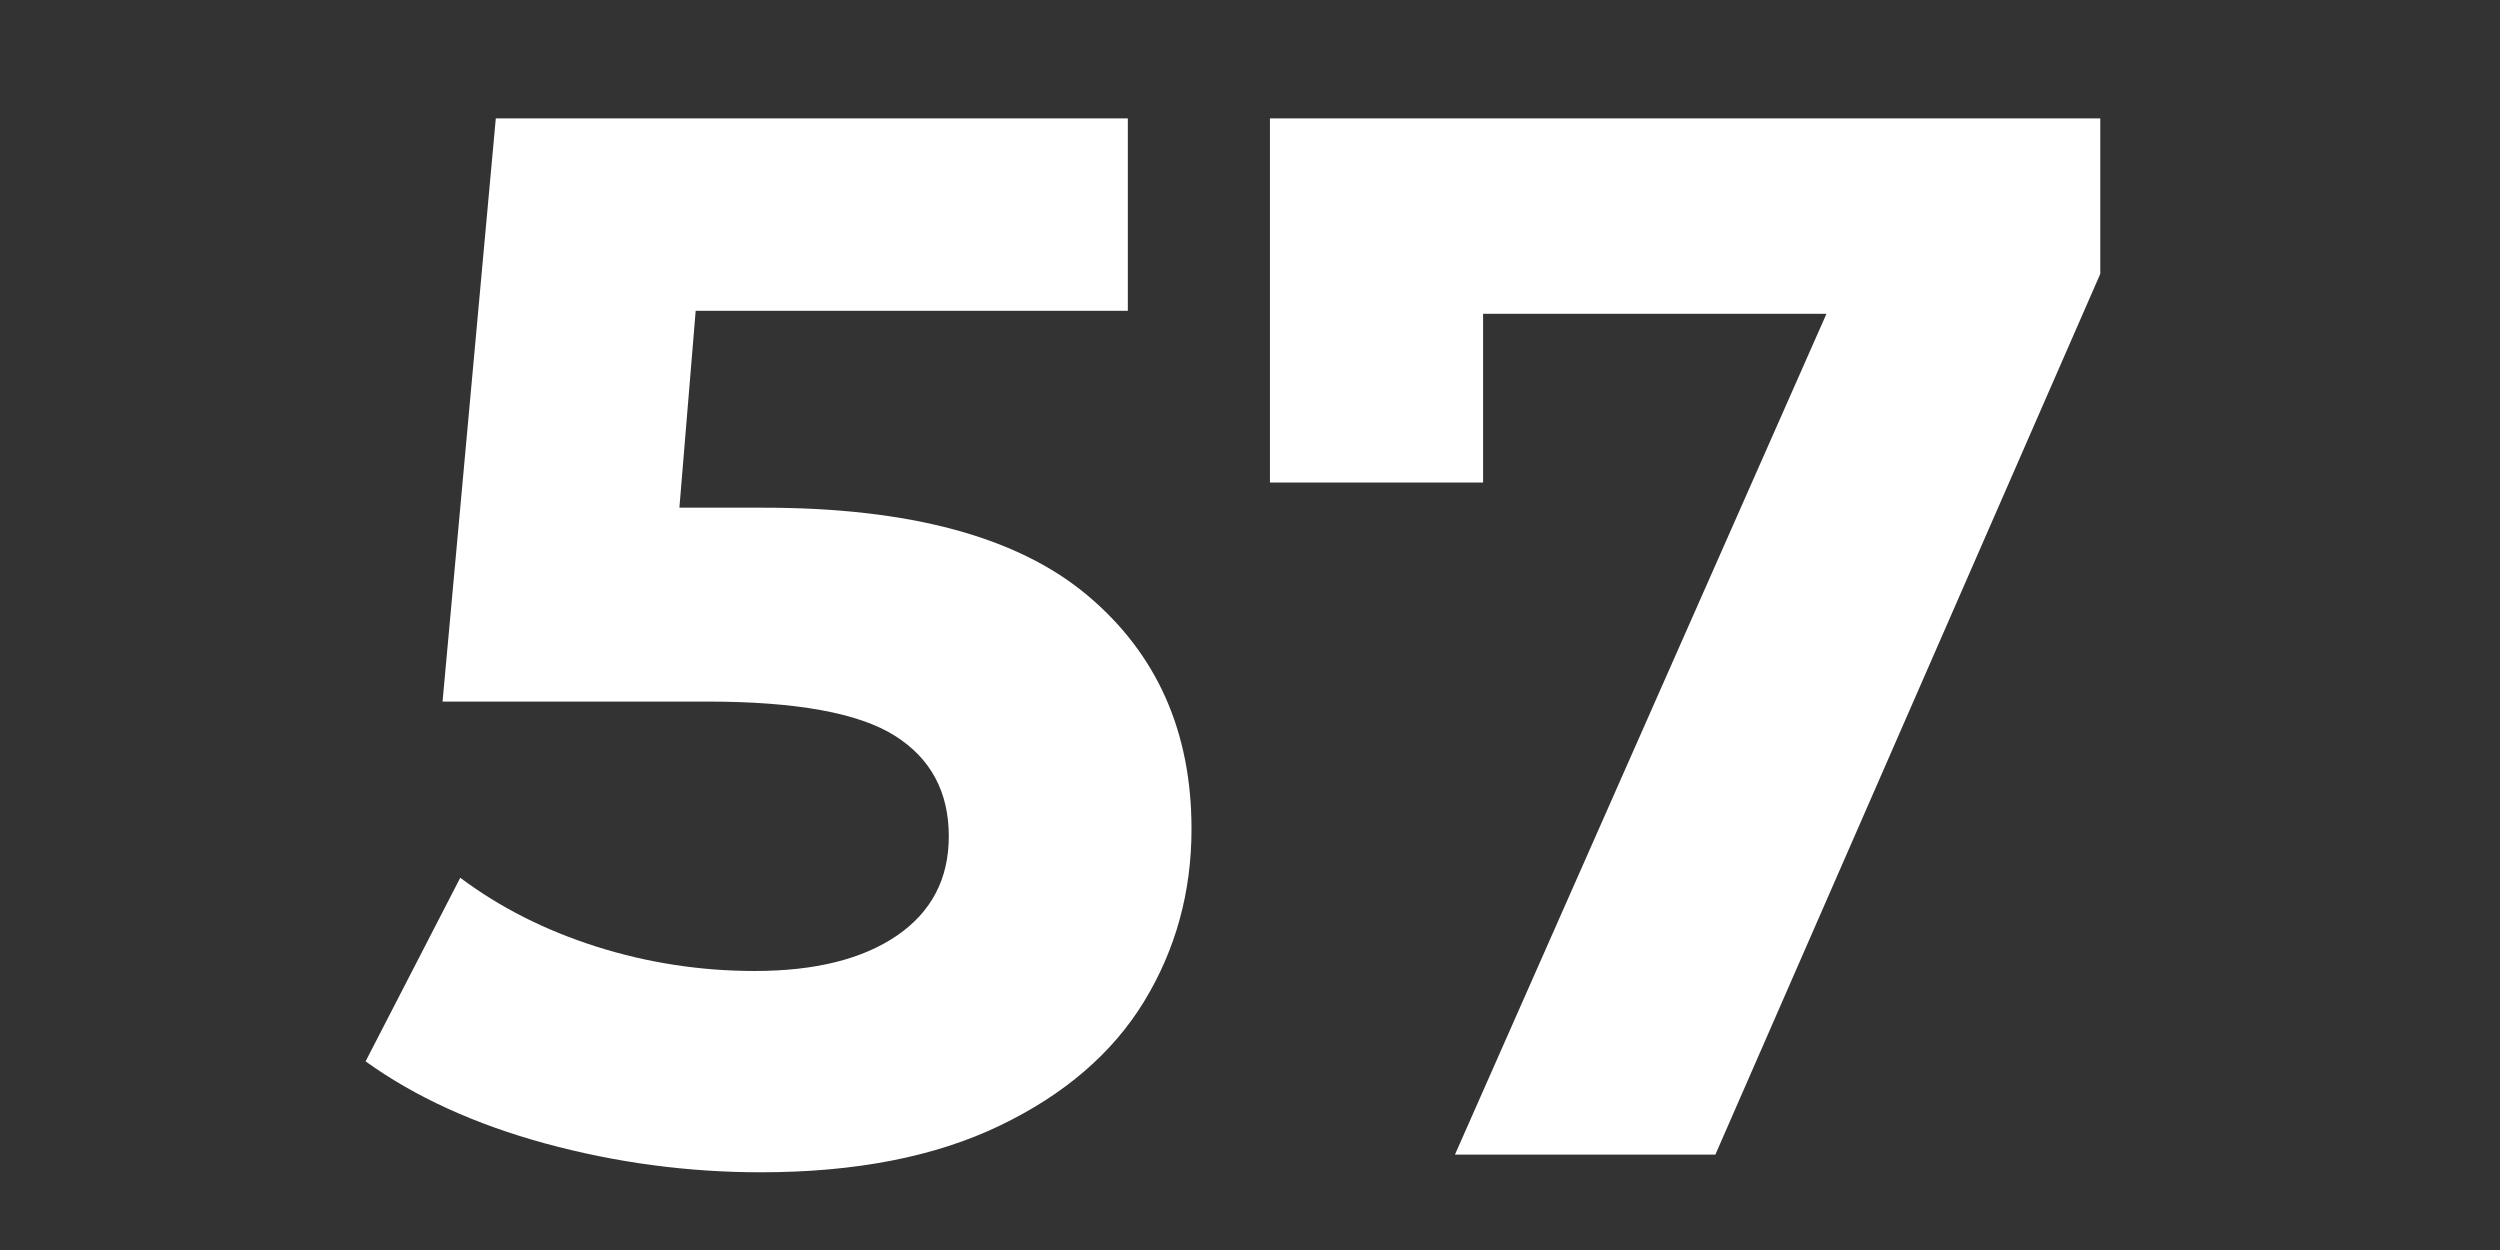
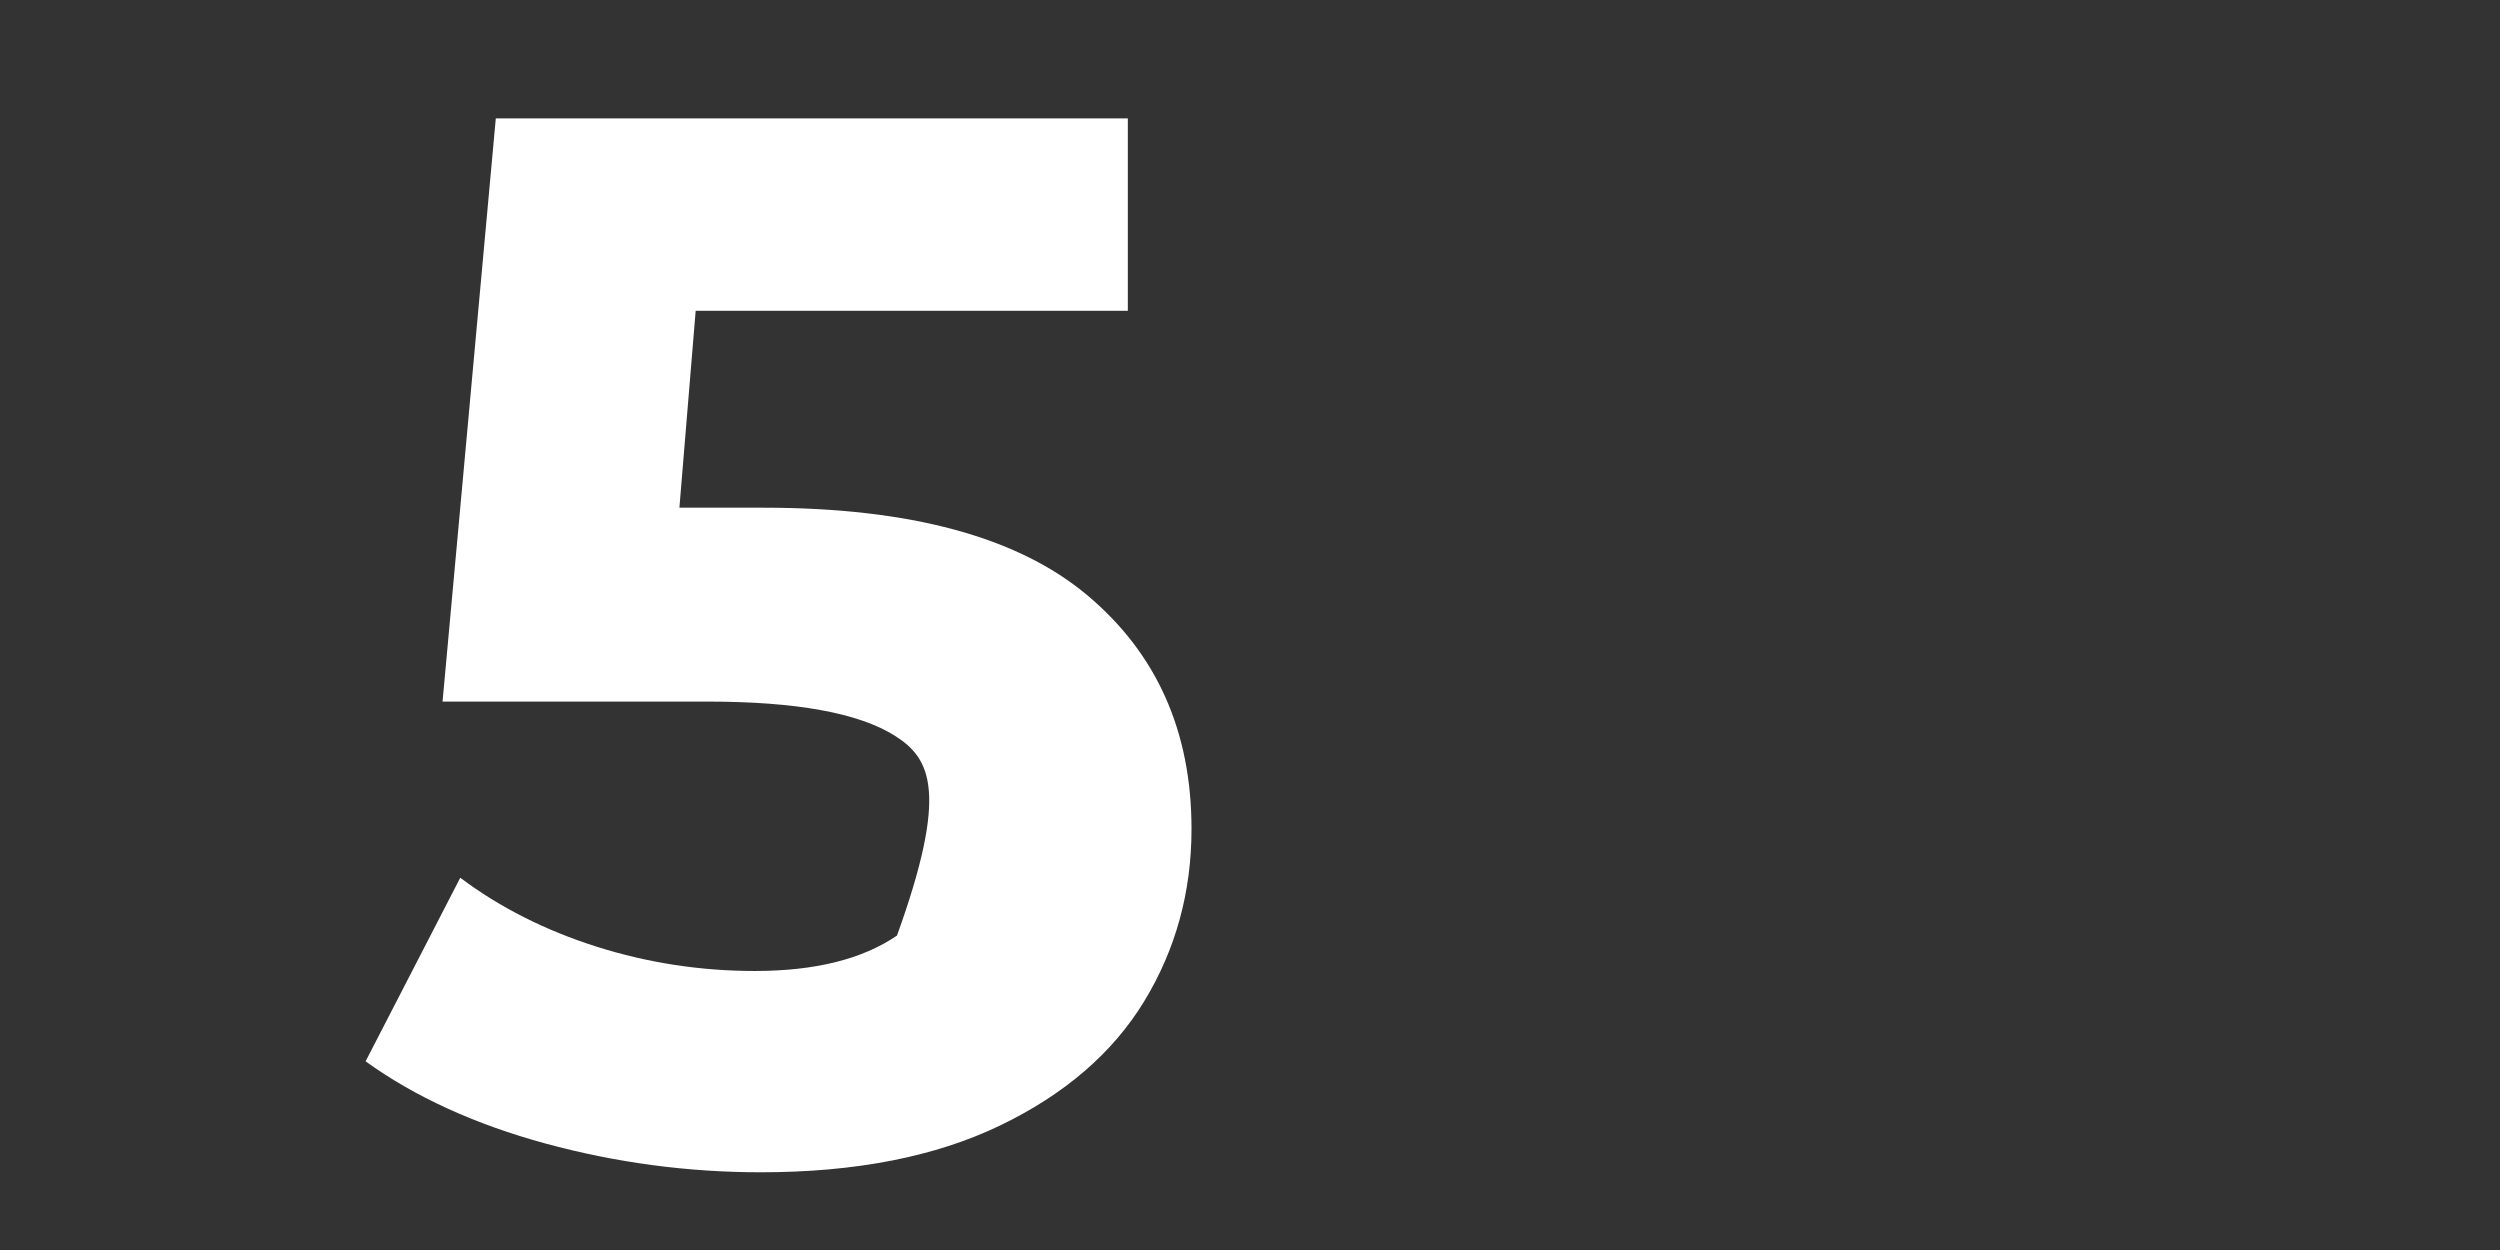
<svg xmlns="http://www.w3.org/2000/svg" version="1.0" preserveAspectRatio="xMidYMid meet" height="200" viewBox="0 0 300 150" zoomAndPan="magnify" width="400">
  <rect x="0" y="0" width="300" height="150" fill="#333333" stroke="none" />
  <defs>
    <g />
  </defs>
  <g fill-opacity="1" fill="#ffffff">
    <g transform="translate(42.09, 138.549)">
      <g>
-         <path d="M 49.562 -77.625 C 67.082 -77.625 80.016 -74.129 88.359 -67.141 C 96.711 -60.148 100.891 -50.797 100.891 -39.078 C 100.891 -31.492 98.992 -24.594 95.203 -18.375 C 91.41 -12.164 85.633 -7.195 77.875 -3.469 C 70.125 0.258 60.566 2.125 49.203 2.125 C 40.441 2.125 31.828 0.973 23.359 -1.328 C 14.891 -3.641 7.695 -6.926 1.781 -11.188 L 13.141 -33.219 C 17.879 -29.664 23.328 -26.91 29.484 -24.953 C 35.641 -23.004 41.973 -22.031 48.484 -22.031 C 55.711 -22.031 61.398 -23.445 65.547 -26.281 C 69.691 -29.125 71.766 -33.094 71.766 -38.188 C 71.766 -43.52 69.602 -47.547 65.281 -50.266 C 60.957 -52.992 53.469 -54.359 42.812 -54.359 L 11.016 -54.359 L 17.406 -124.344 L 93.25 -124.344 L 93.25 -101.25 L 41.391 -101.25 L 39.438 -77.625 Z M 49.562 -77.625" />
+         <path d="M 49.562 -77.625 C 67.082 -77.625 80.016 -74.129 88.359 -67.141 C 96.711 -60.148 100.891 -50.797 100.891 -39.078 C 100.891 -31.492 98.992 -24.594 95.203 -18.375 C 91.41 -12.164 85.633 -7.195 77.875 -3.469 C 70.125 0.258 60.566 2.125 49.203 2.125 C 40.441 2.125 31.828 0.973 23.359 -1.328 C 14.891 -3.641 7.695 -6.926 1.781 -11.188 L 13.141 -33.219 C 17.879 -29.664 23.328 -26.91 29.484 -24.953 C 35.641 -23.004 41.973 -22.031 48.484 -22.031 C 55.711 -22.031 61.398 -23.445 65.547 -26.281 C 71.766 -43.52 69.602 -47.547 65.281 -50.266 C 60.957 -52.992 53.469 -54.359 42.812 -54.359 L 11.016 -54.359 L 17.406 -124.344 L 93.25 -124.344 L 93.25 -101.25 L 41.391 -101.25 L 39.438 -77.625 Z M 49.562 -77.625" />
      </g>
    </g>
  </g>
  <g fill-opacity="1" fill="#ffffff">
    <g transform="translate(147.768, 138.549)">
      <g>
-         <path d="M 104.266 -124.344 L 104.266 -105.688 L 58.078 0 L 26.828 0 L 71.406 -100.891 L 30.203 -100.891 L 30.203 -80.641 L 4.625 -80.641 L 4.625 -124.344 Z M 104.266 -124.344" />
-       </g>
+         </g>
    </g>
  </g>
</svg>